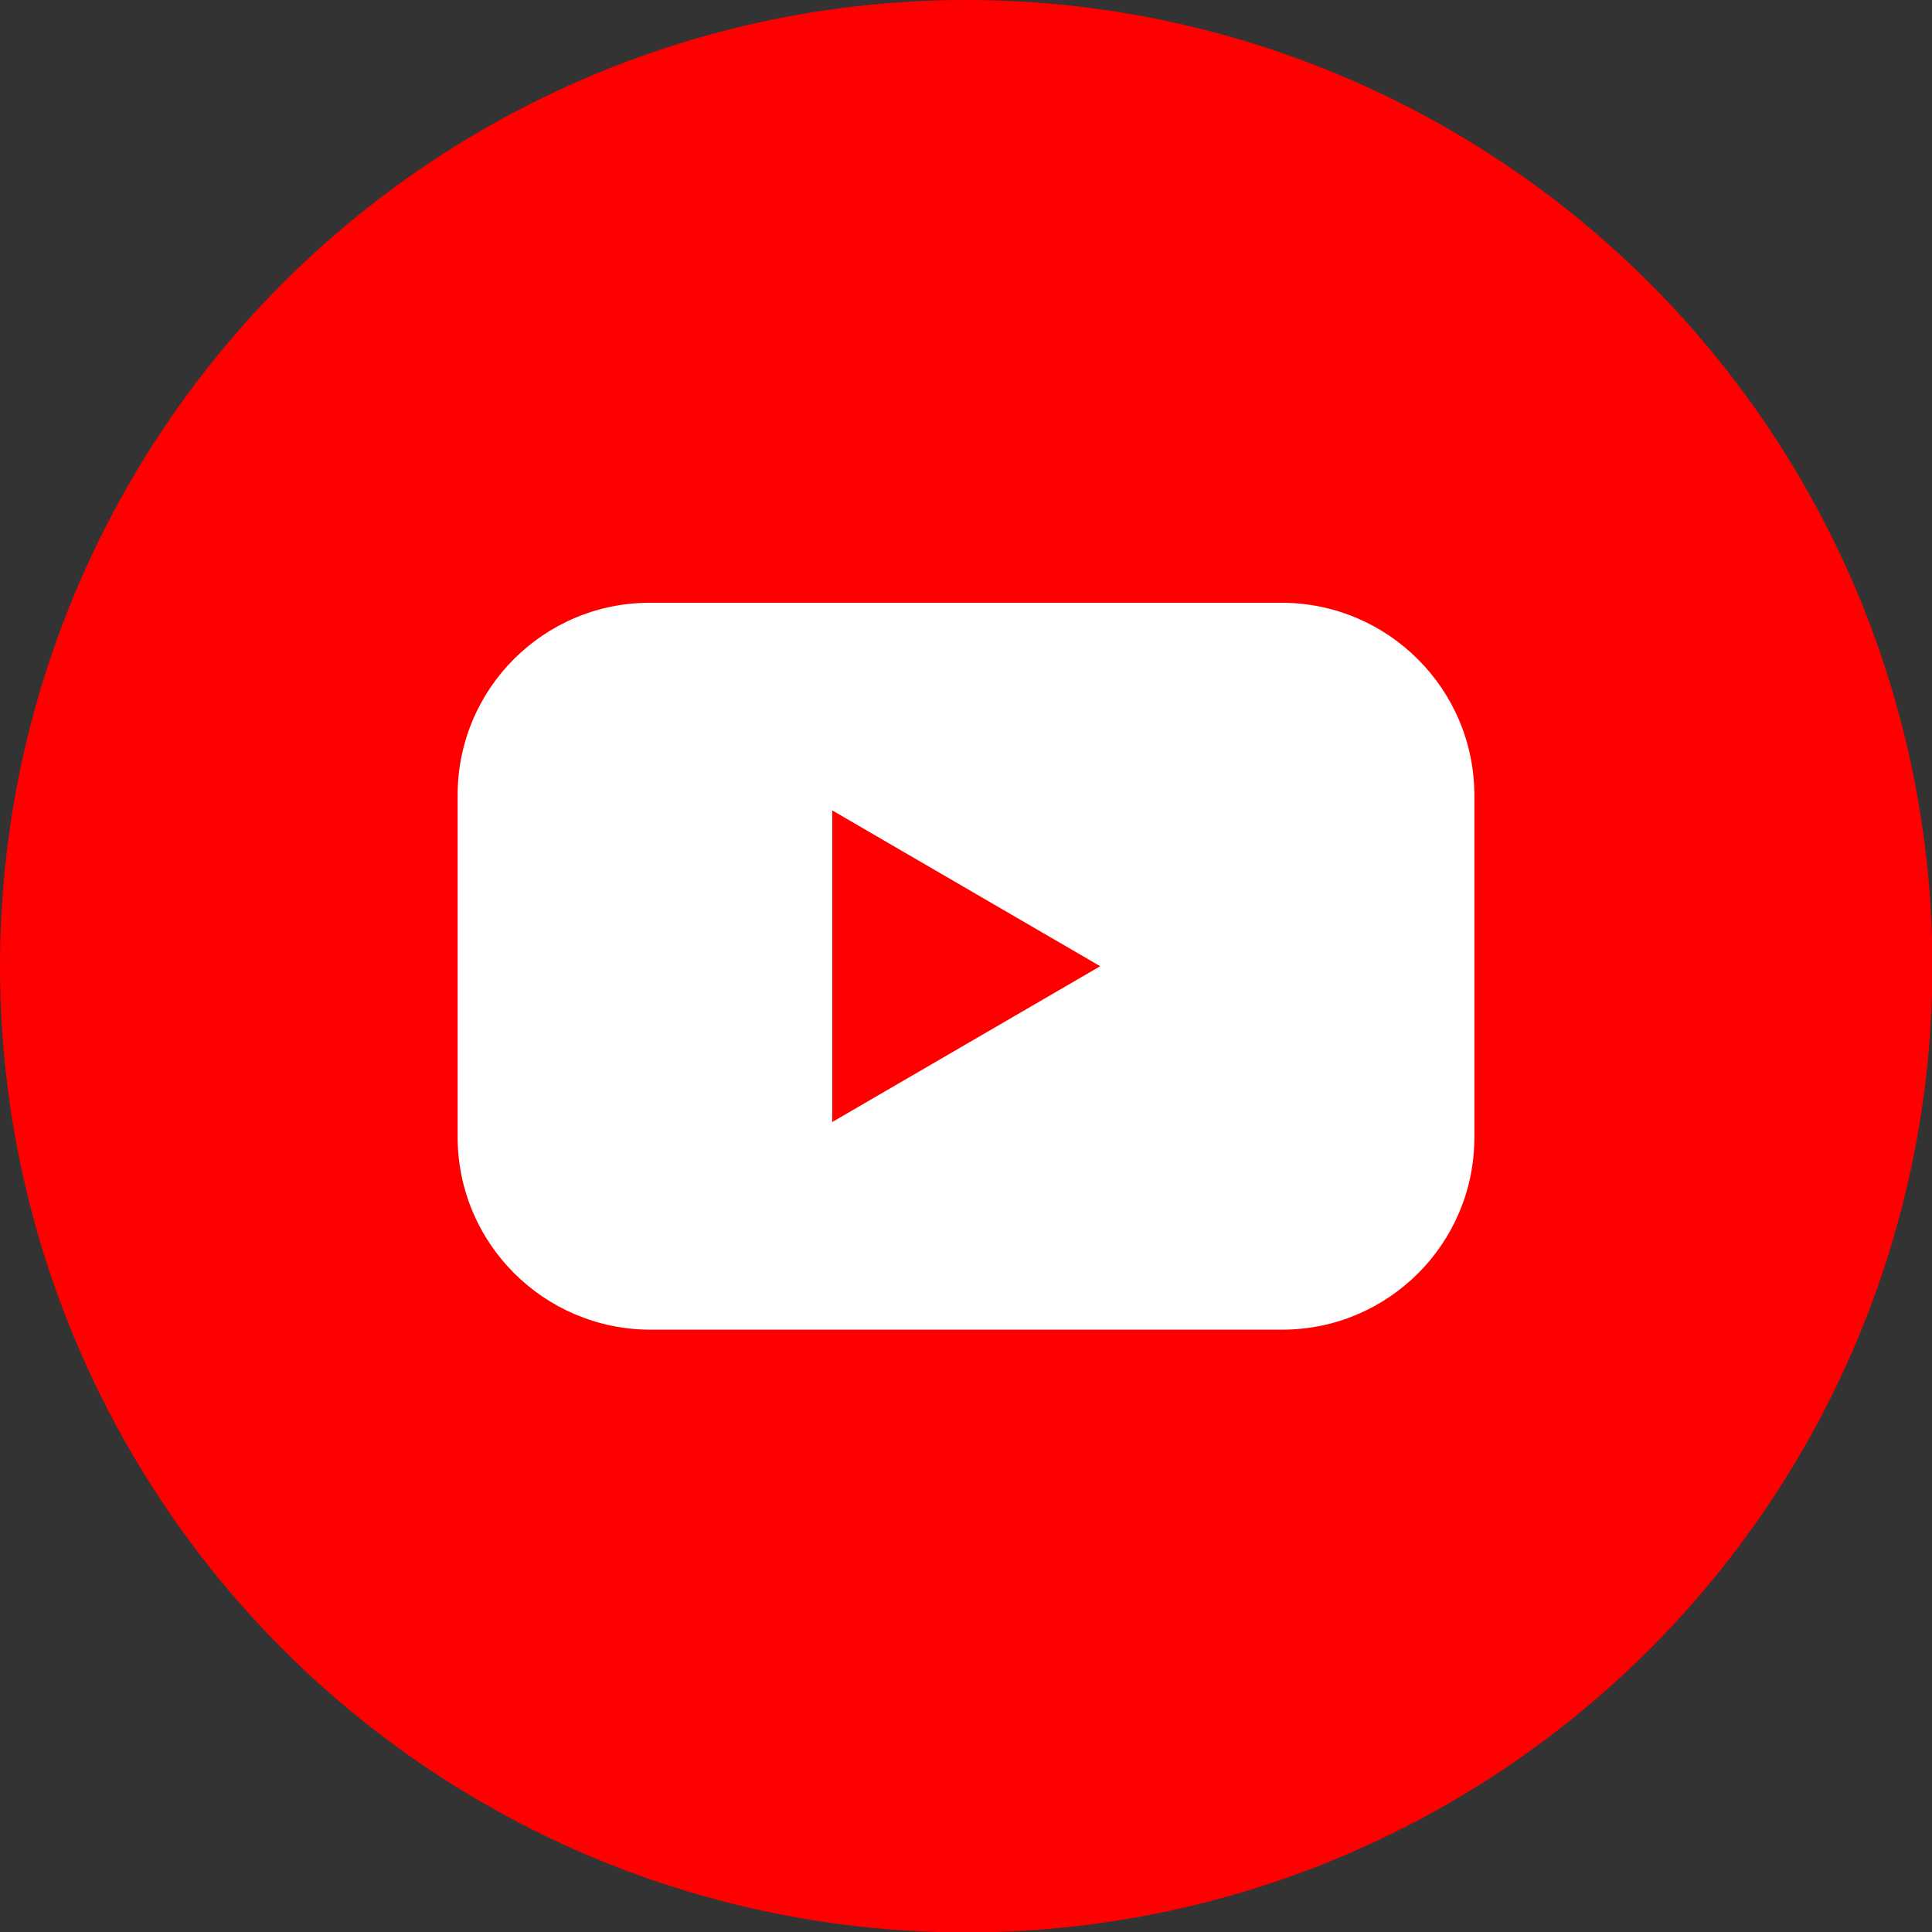
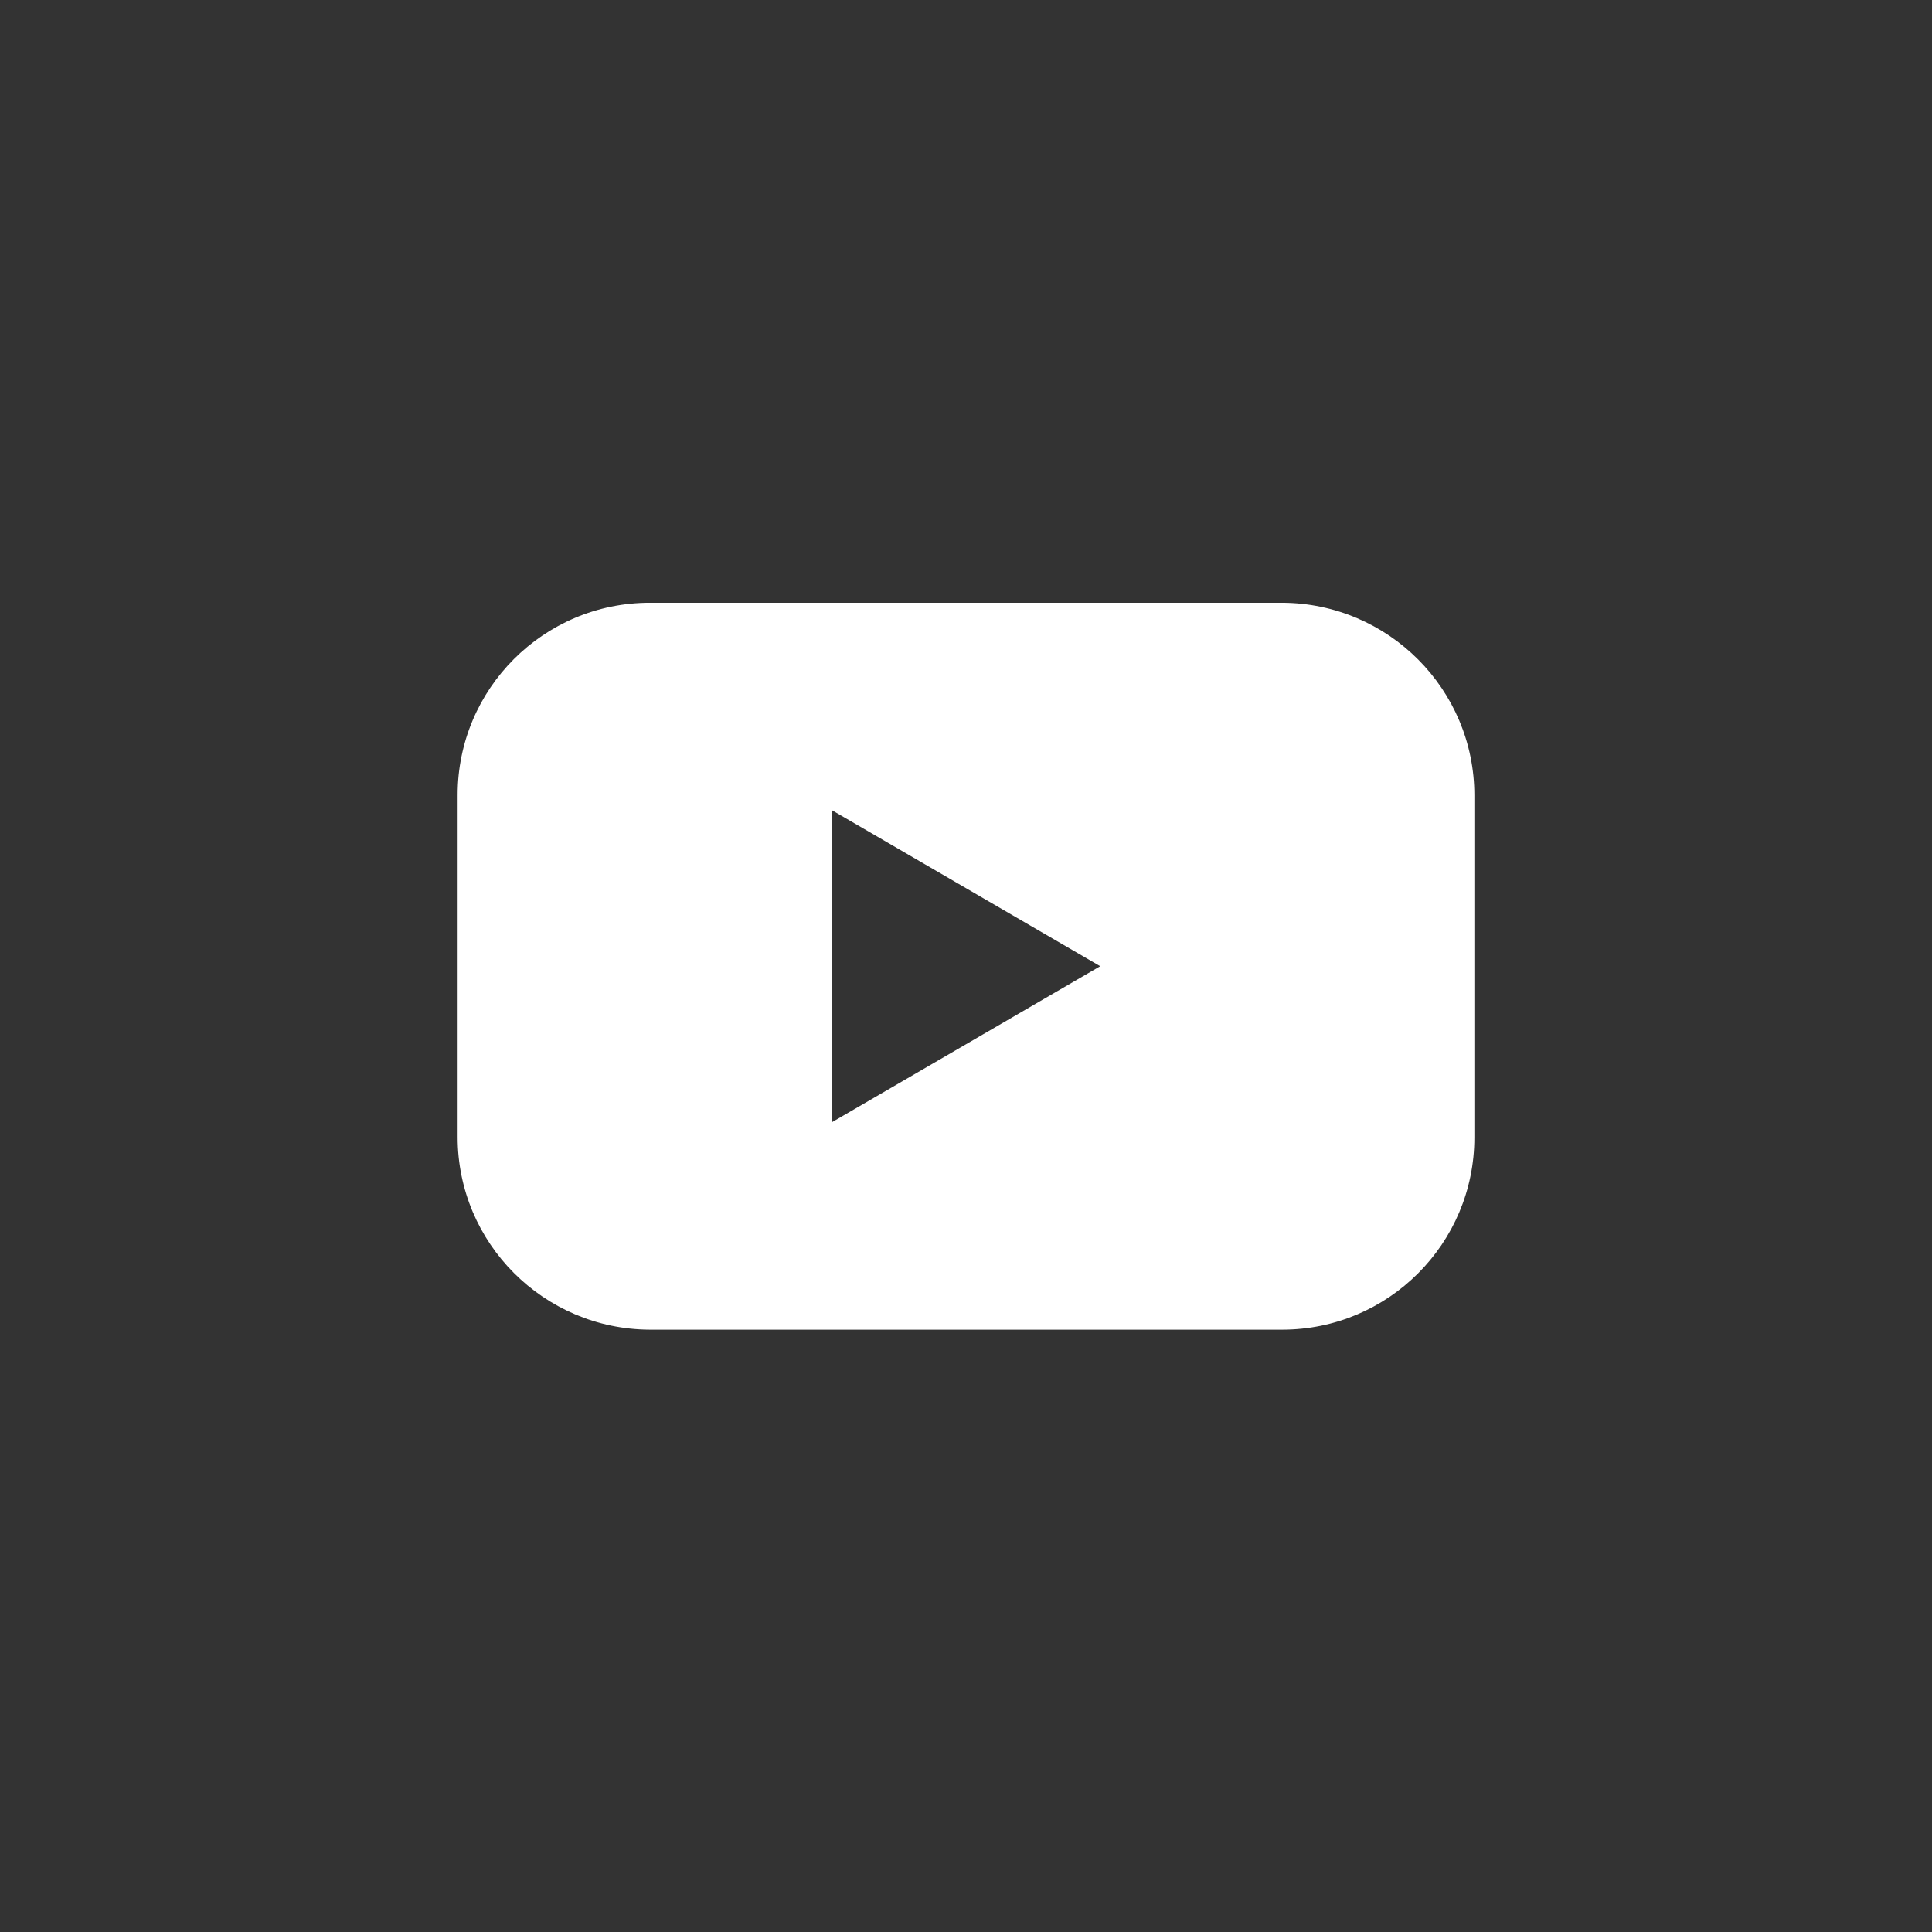
<svg xmlns="http://www.w3.org/2000/svg" id="Layer_2" data-name="Layer 2" viewBox="0 0 45.13 45.13">
  <rect x="0" y="0" width="45.13" height="45.13" fill="#333333" stroke="none" />
  <defs>
    <style>
      .cls-1 {
        fill: red;
      }

      .cls-1, .cls-2 {
        stroke-width: 0px;
      }

      .cls-2 {
        fill: #fff;
      }
    </style>
  </defs>
  <g id="Layer_1-2" data-name="Layer 1">
    <g id="Layer_2-2" data-name="Layer 2">
      <g id="Color">
        <g id="_02.YouTube" data-name=" 02.YouTube">
-           <circle id="Background" class="cls-1" cx="22.57" cy="22.57" r="22.57" />
          <path id="Icon" class="cls-2" d="m29.95,14.08h-14.77c-2.48,0-4.49,2.01-4.49,4.49,0,0,0,0,0,0v7.99c0,2.48,2.01,4.49,4.49,4.5h14.77c2.48,0,4.49-2.01,4.49-4.49h0v-7.99c0-2.48-2.01-4.49-4.49-4.5,0,0,0,0,0,0h0Zm-10.51,12.13v-7.28l6.26,3.64-6.26,3.64Z" />
        </g>
      </g>
    </g>
  </g>
</svg>